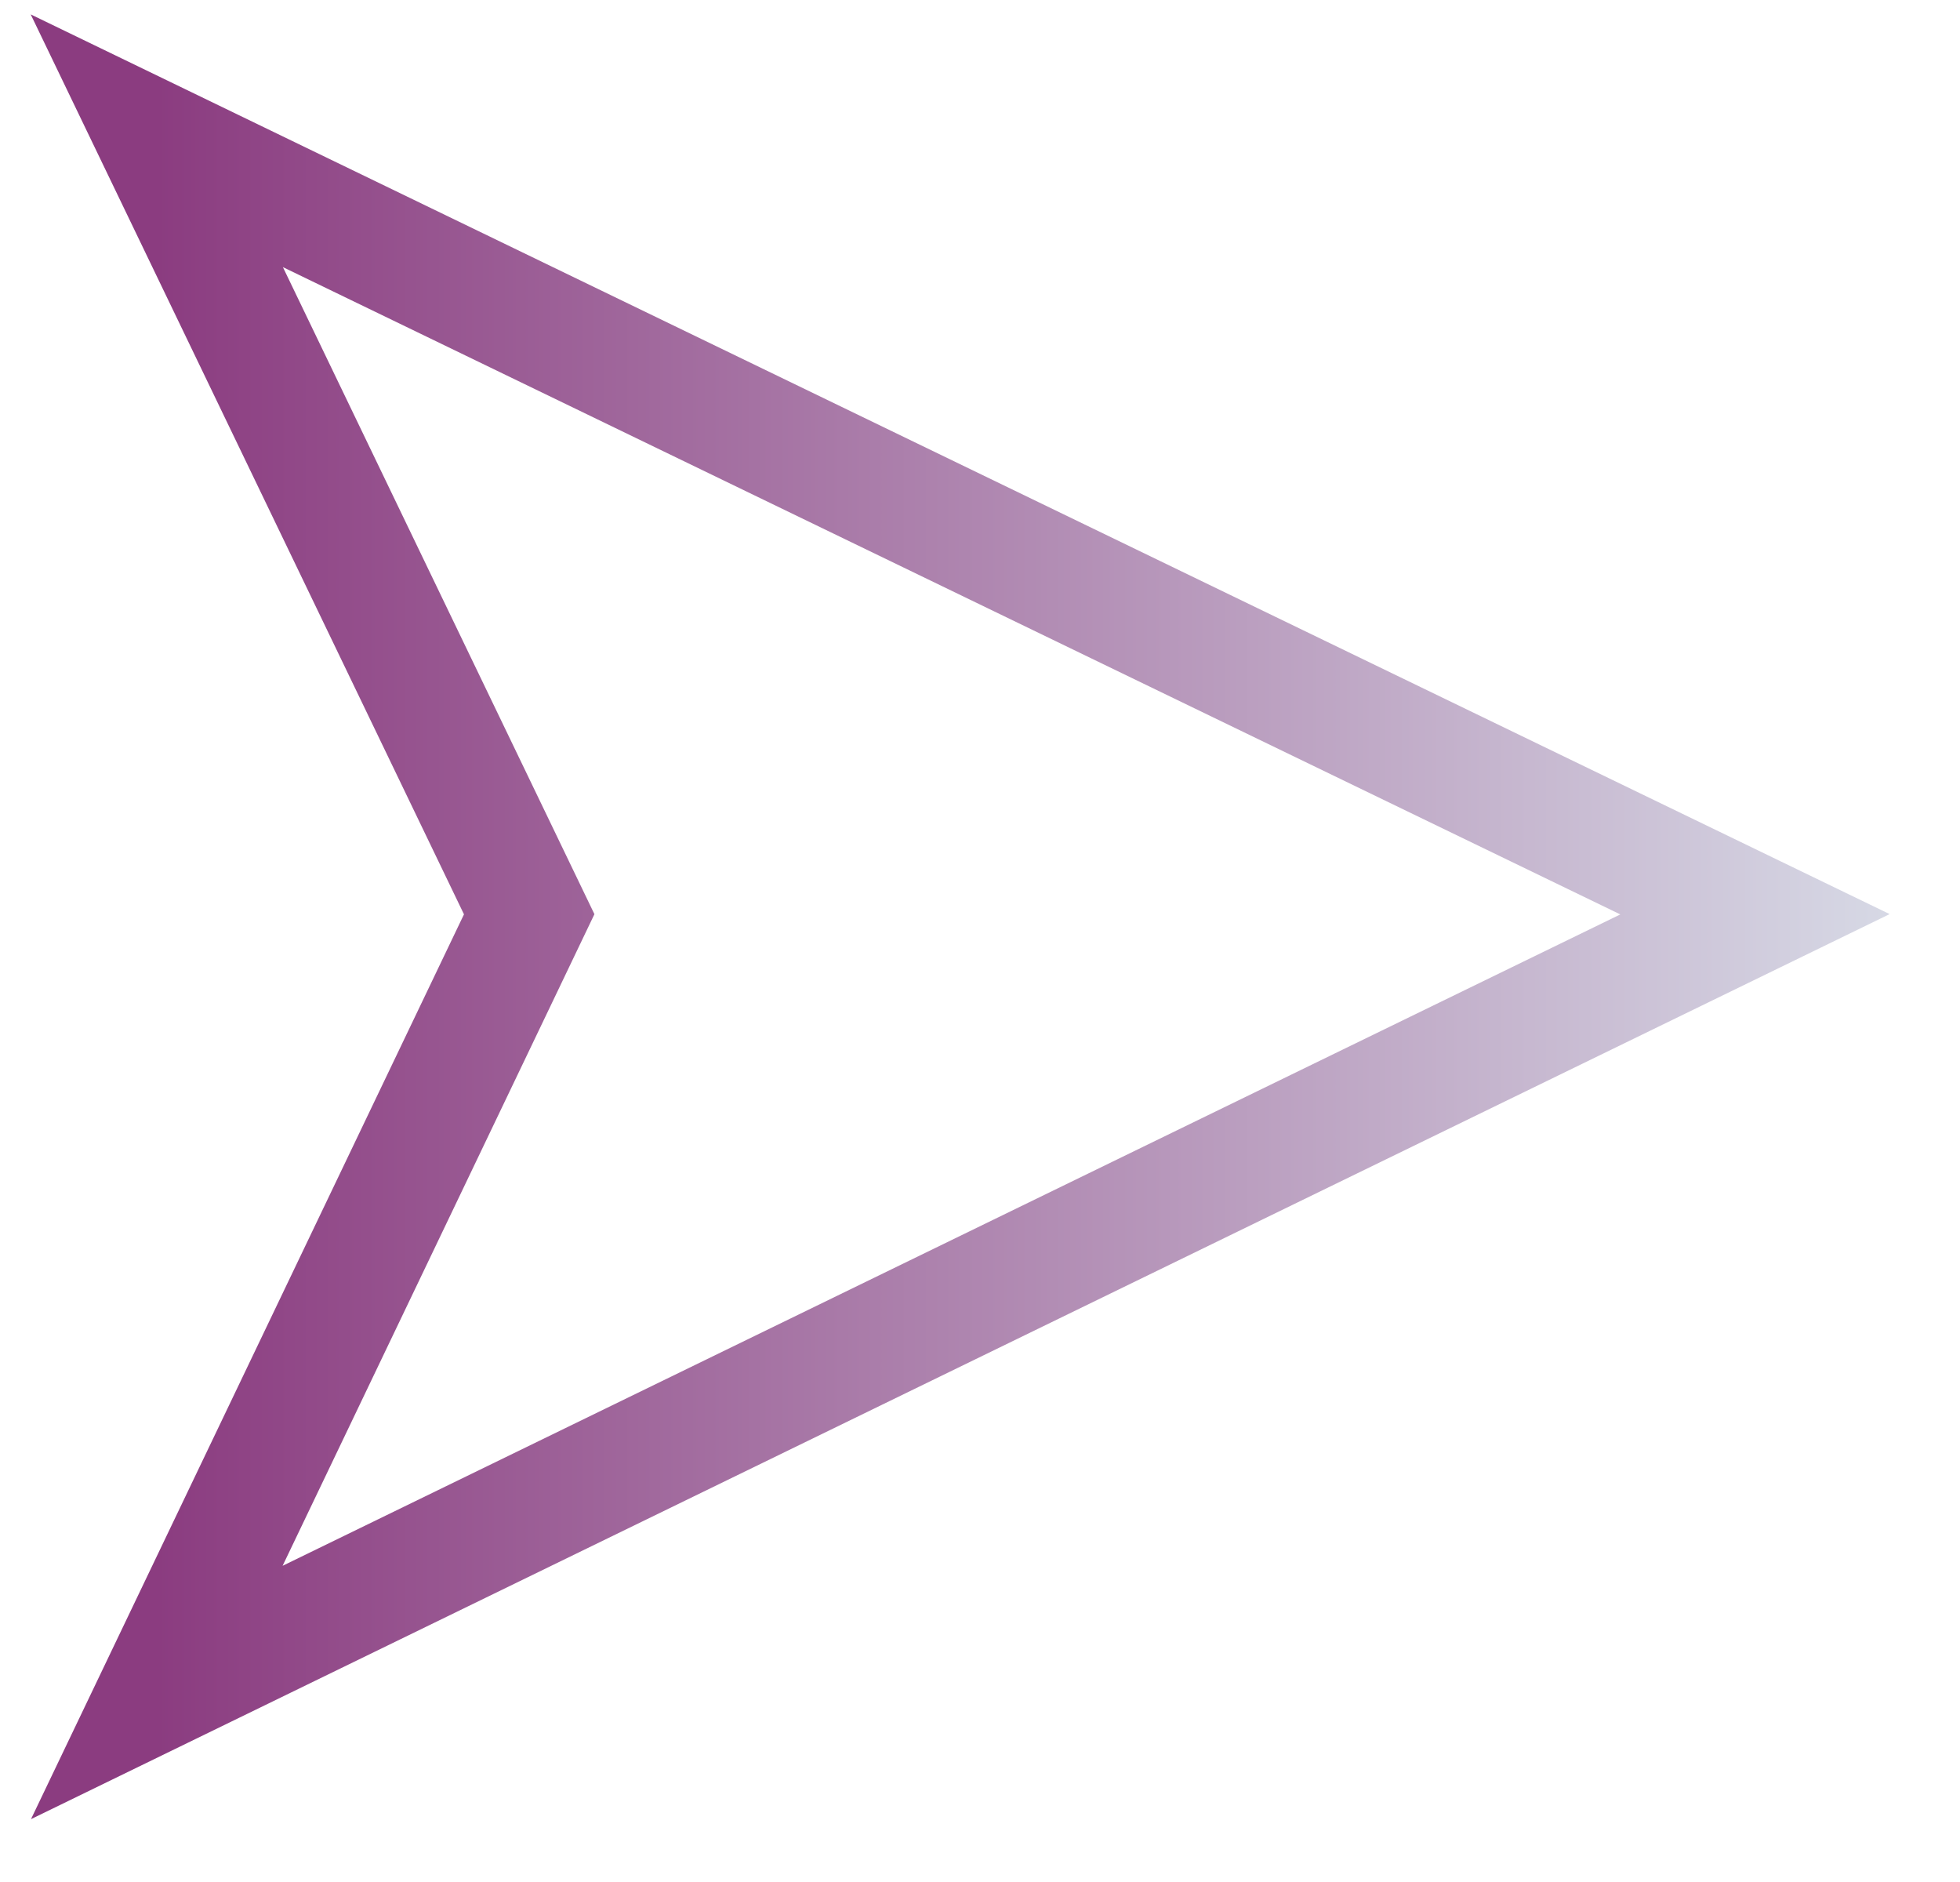
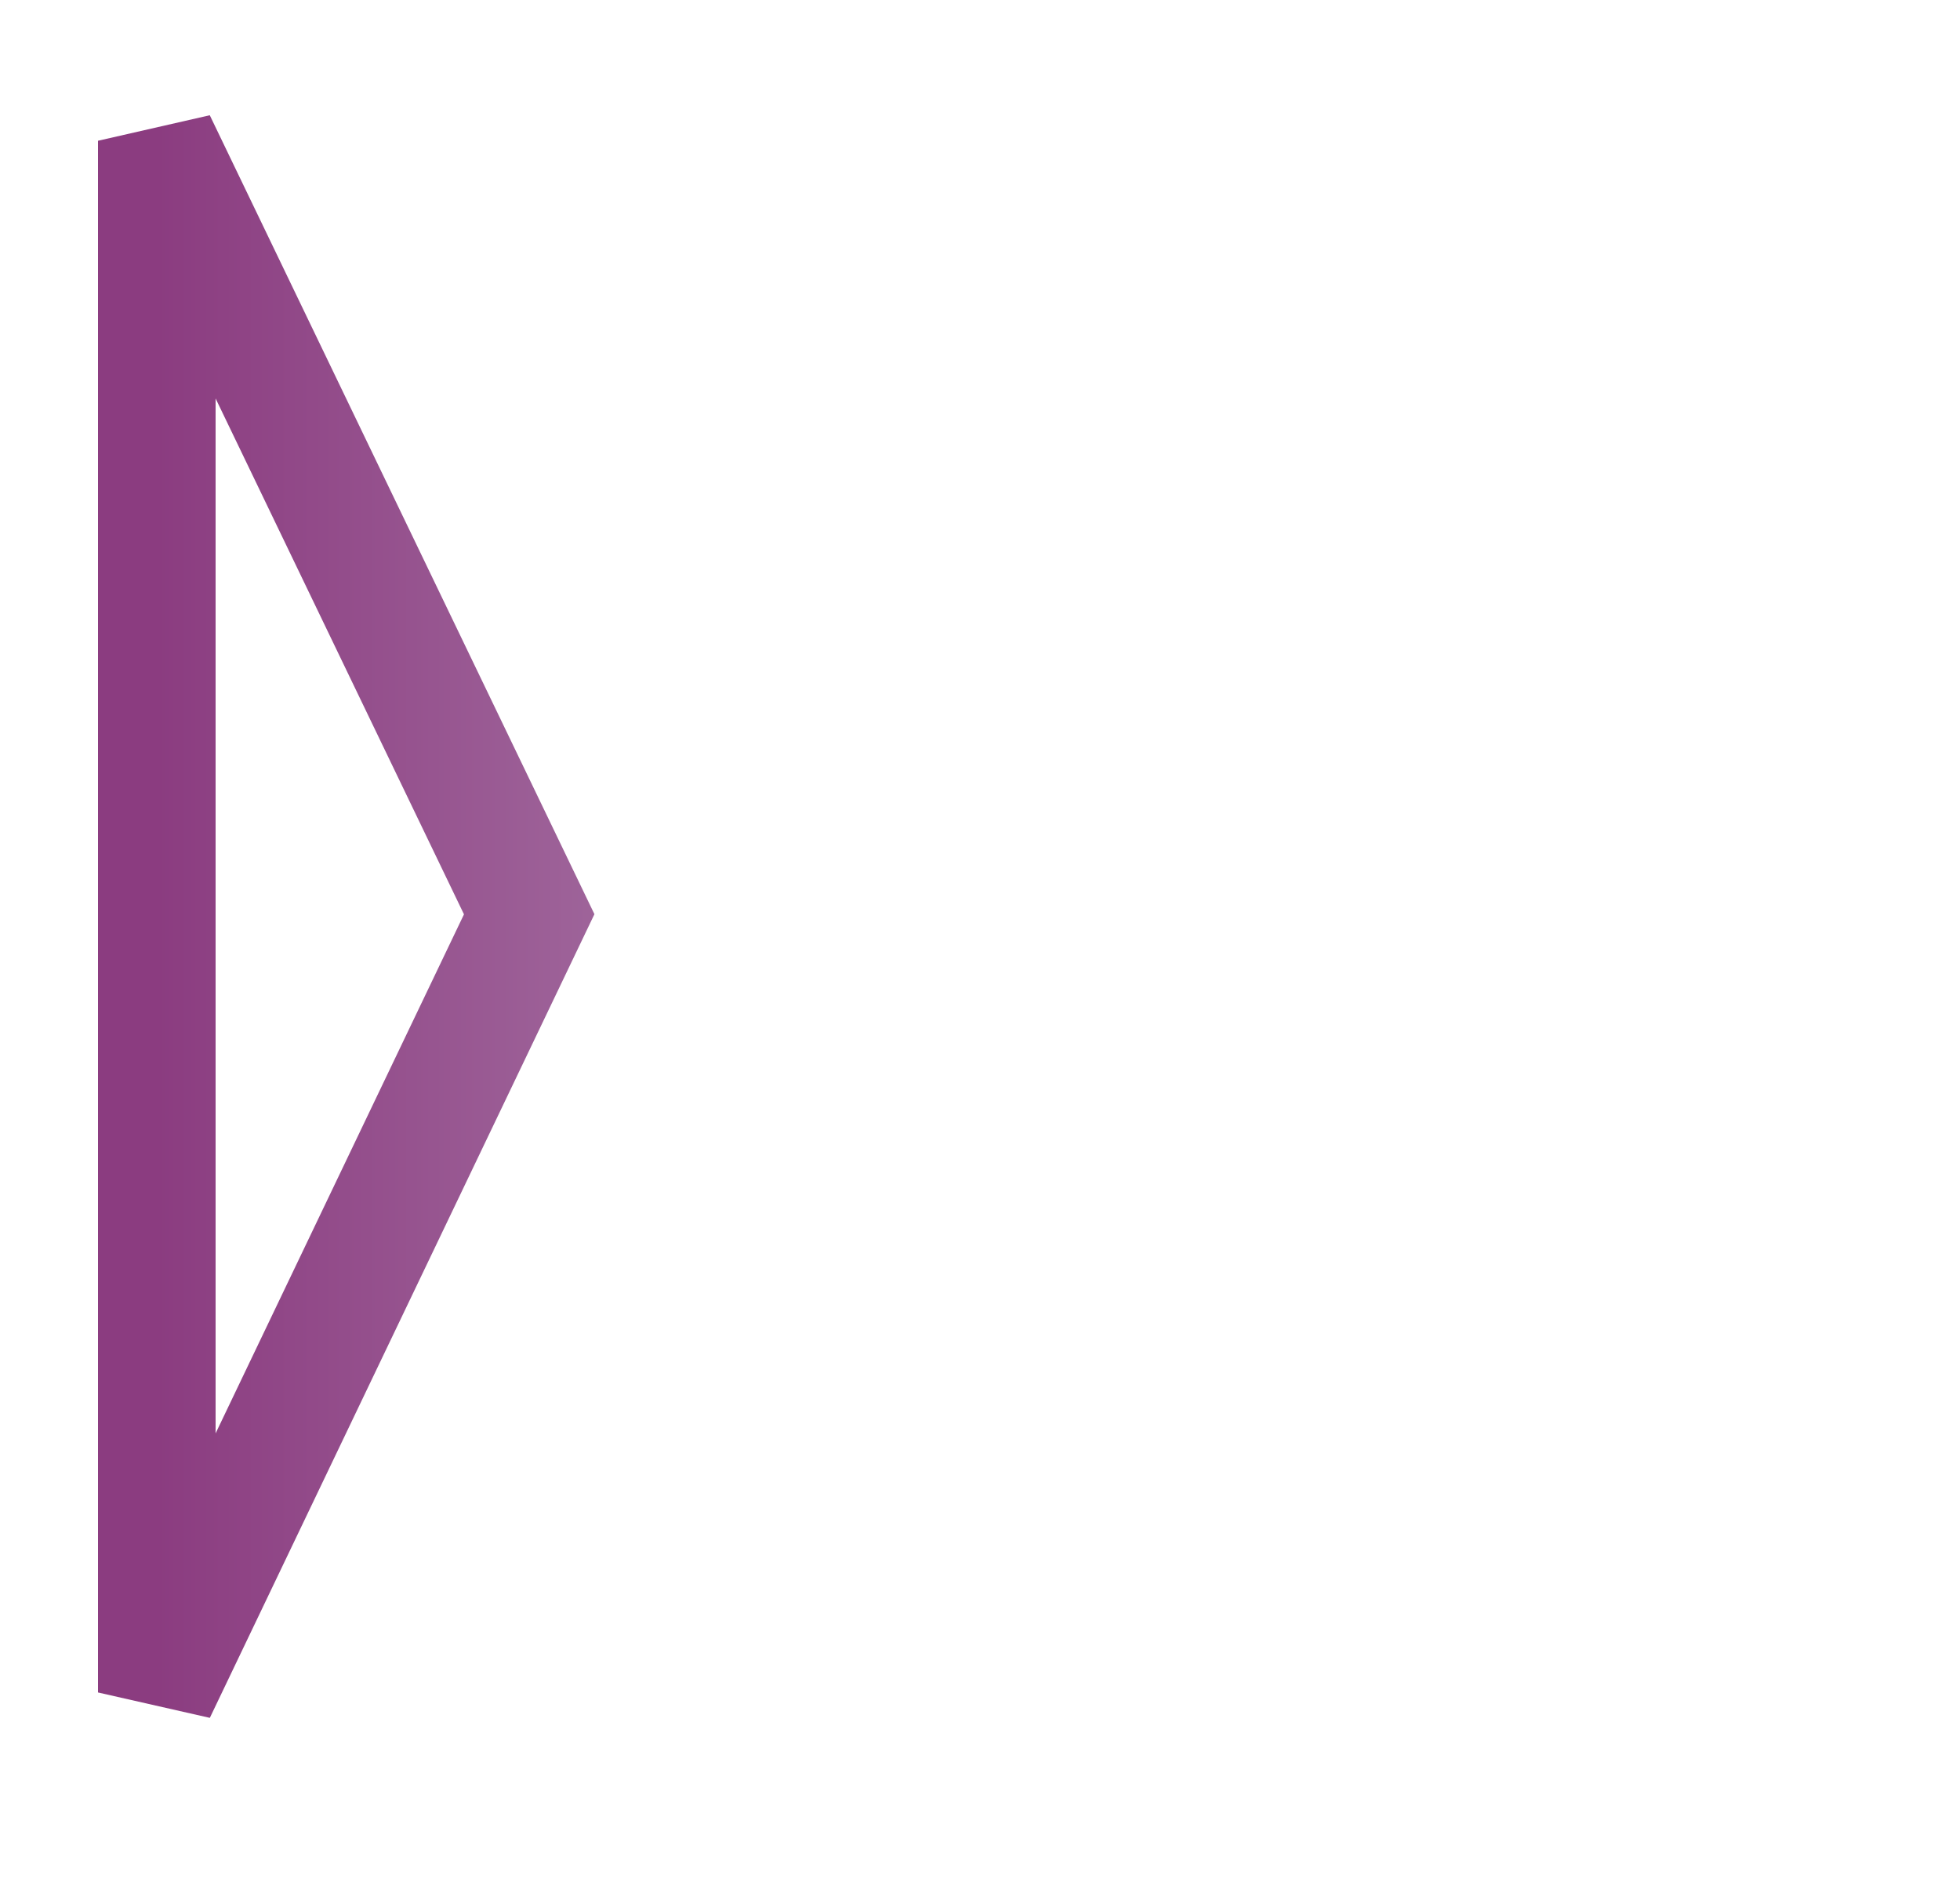
<svg xmlns="http://www.w3.org/2000/svg" width="25" height="24" fill="none">
-   <path clip-rule="evenodd" d="M2 1.795l20.385 9.864L2 21.583l4.75-9.924L2 1.795z" stroke="url(#paint0_linear)" stroke-width="1.5" />
+   <path clip-rule="evenodd" d="M2 1.795L2 21.583l4.75-9.924L2 1.795z" stroke="url(#paint0_linear)" stroke-width="1.5" />
  <defs>
    <linearGradient id="paint0_linear" x1="25.431" y1="-9.578" x2="2" y2="-9.578" gradientUnits="userSpaceOnUse">
      <stop stop-color="#DBE2EB" />
      <stop offset="1" stop-color="#8B3C80" />
    </linearGradient>
  </defs>
</svg>